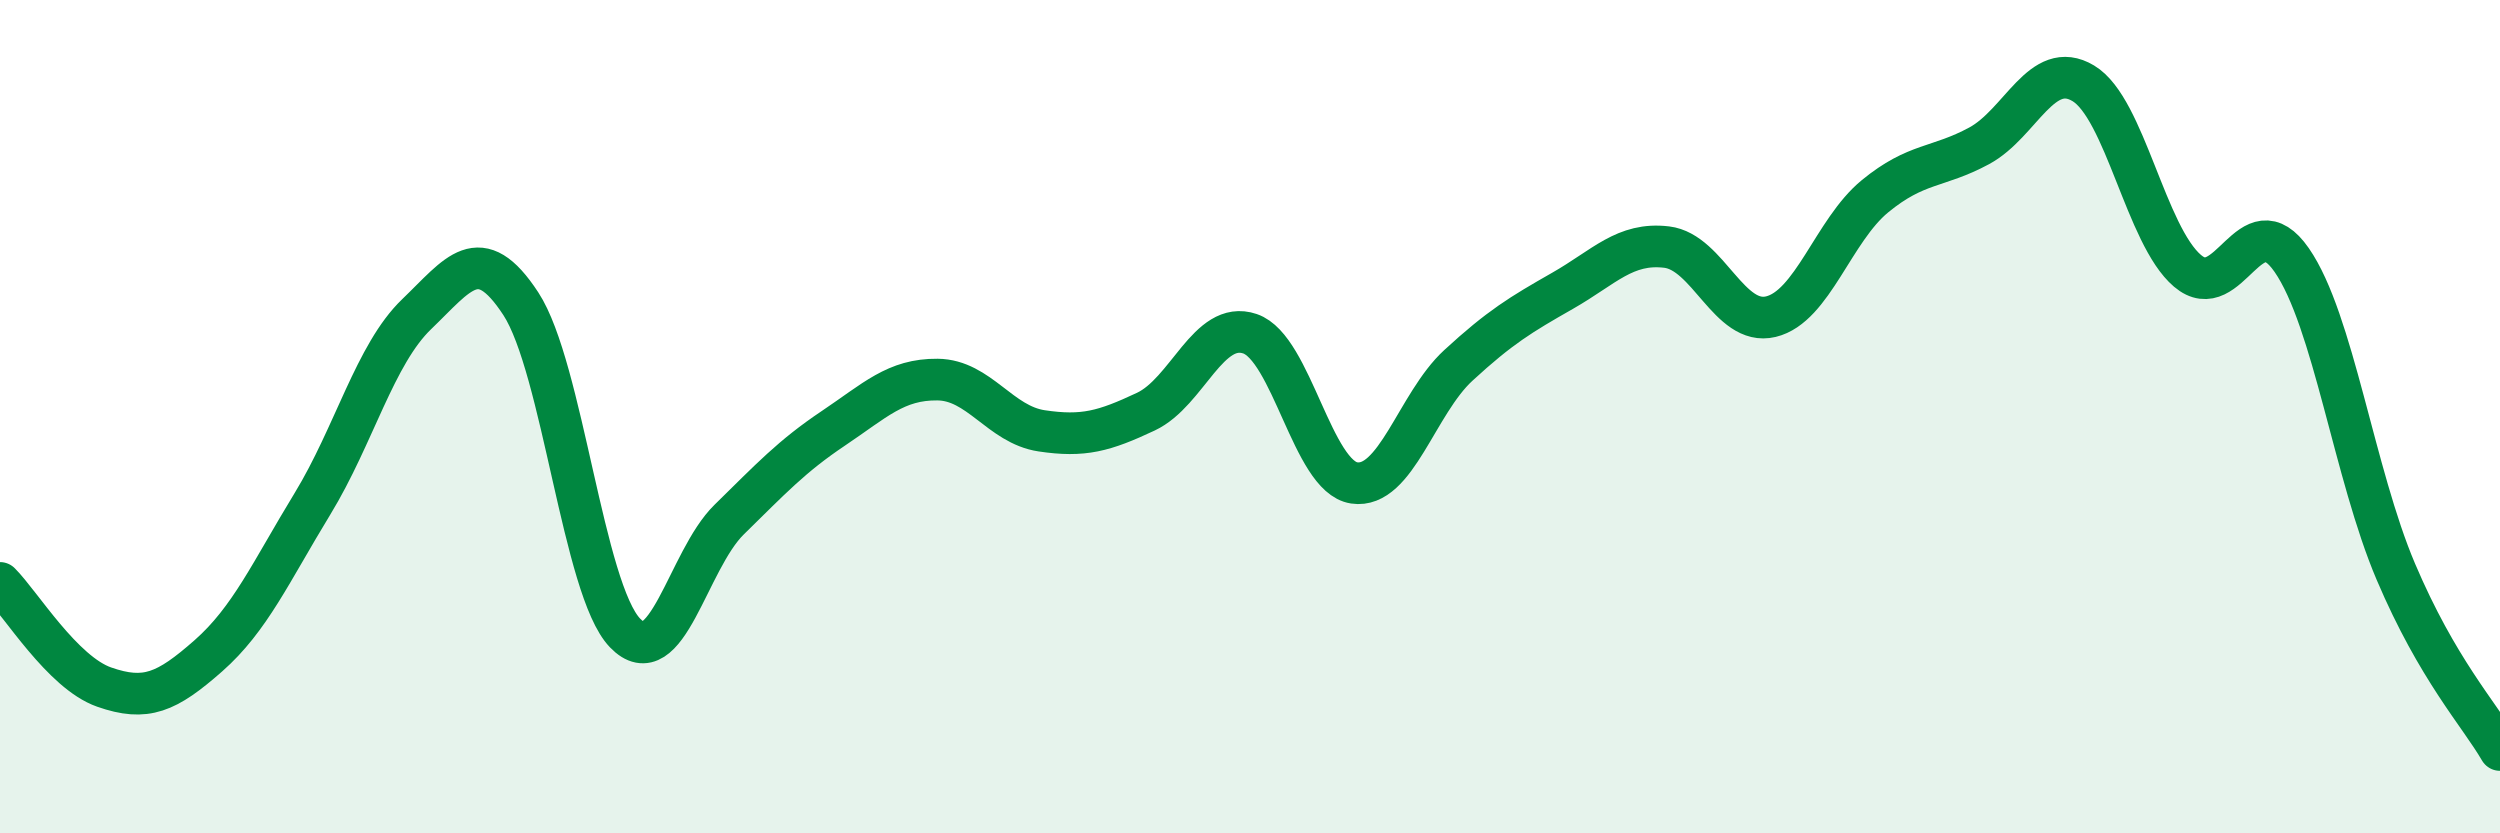
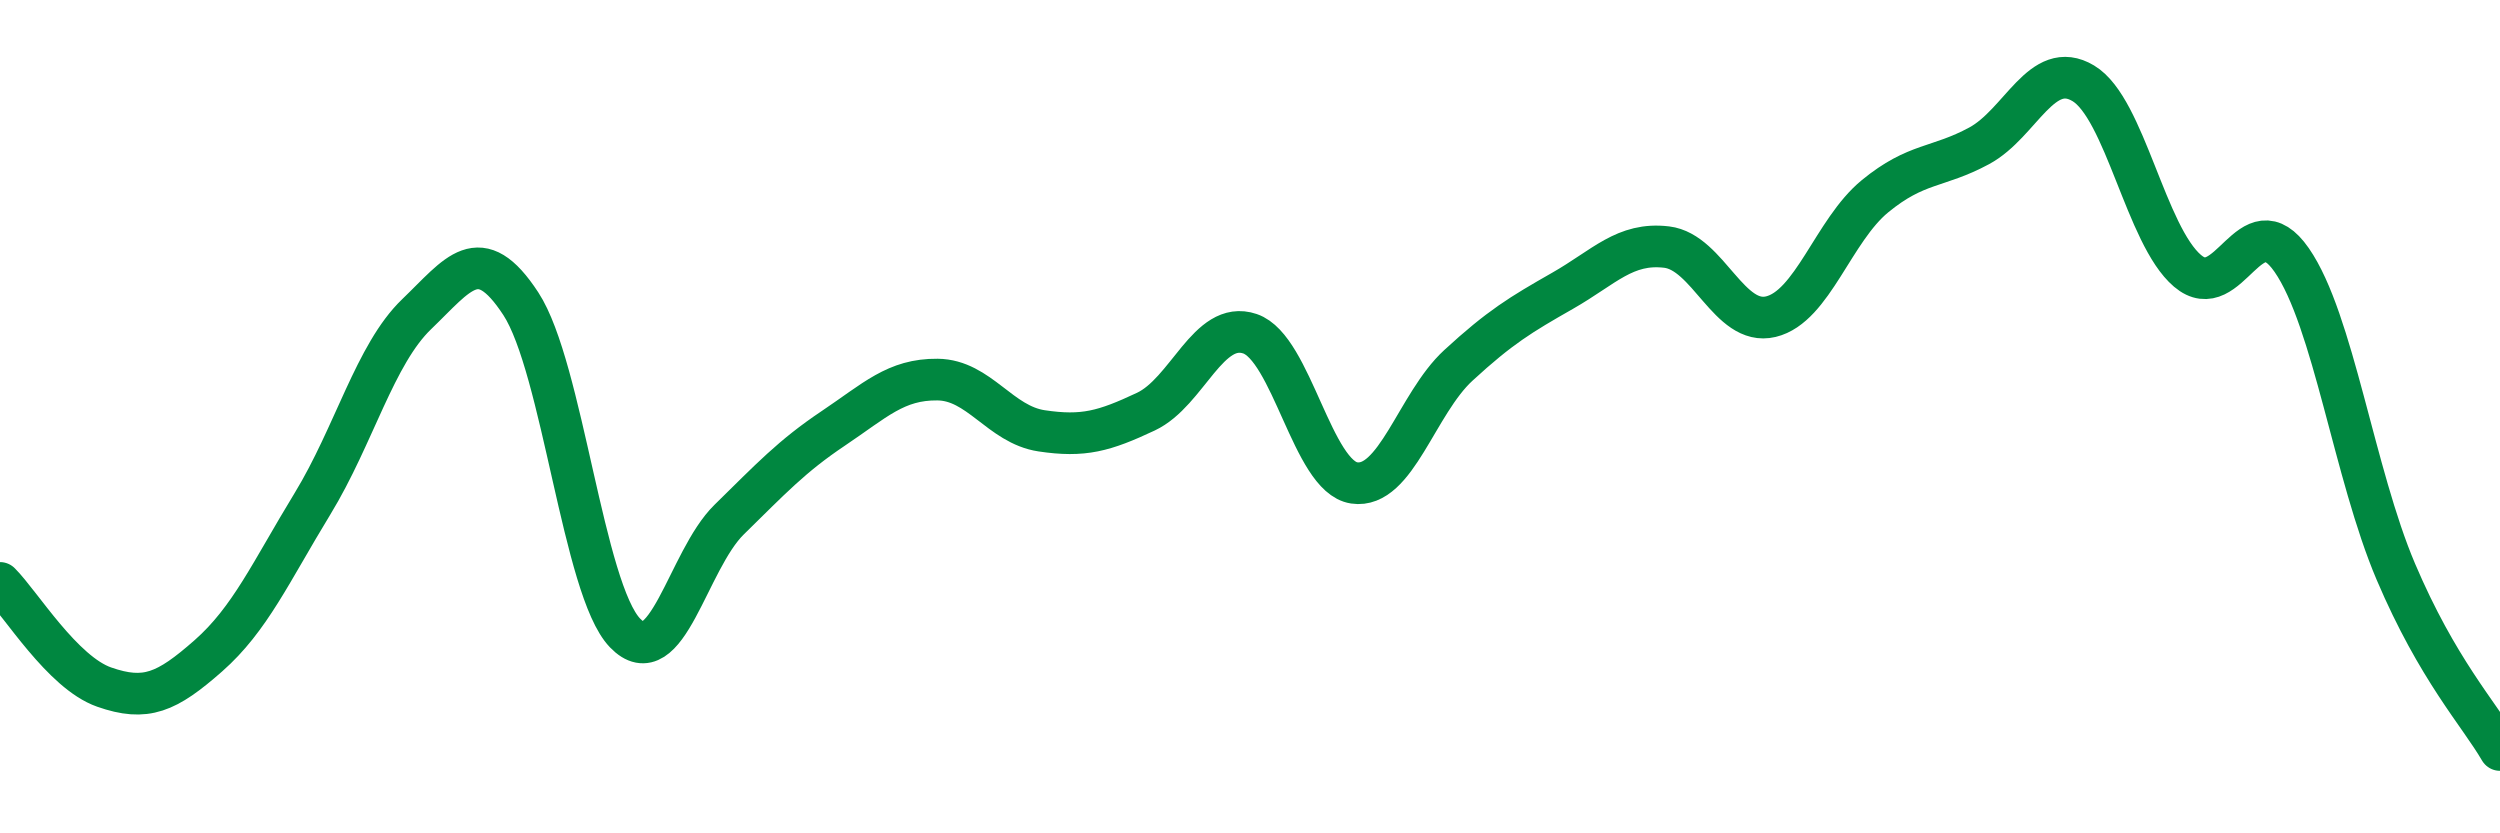
<svg xmlns="http://www.w3.org/2000/svg" width="60" height="20" viewBox="0 0 60 20">
-   <path d="M 0,13.99 C 0.5,14.49 1.5,16.14 2.5,16.49 C 3.5,16.84 4,16.62 5,15.74 C 6,14.86 6.5,13.73 7.5,12.09 C 8.5,10.45 9,8.5 10,7.54 C 11,6.58 11.5,5.76 12.5,7.29 C 13.5,8.82 14,14.15 15,15.19 C 16,16.23 16.5,13.45 17.5,12.47 C 18.5,11.49 19,10.95 20,10.28 C 21,9.61 21.5,9.1 22.5,9.11 C 23.5,9.12 24,10.19 25,10.34 C 26,10.49 26.5,10.35 27.5,9.88 C 28.5,9.41 29,7.67 30,8.01 C 31,8.35 31.5,11.44 32.5,11.59 C 33.5,11.74 34,9.69 35,8.77 C 36,7.85 36.5,7.55 37.5,6.98 C 38.5,6.41 39,5.81 40,5.93 C 41,6.05 41.5,7.84 42.5,7.6 C 43.5,7.36 44,5.53 45,4.71 C 46,3.89 46.5,4.04 47.5,3.5 C 48.5,2.96 49,1.4 50,2 C 51,2.6 51.5,5.65 52.5,6.5 C 53.5,7.35 54,4.8 55,6.24 C 56,7.68 56.5,11.37 57.5,13.72 C 58.5,16.07 59.5,17.14 60,18L60 20L0 20Z" fill="#008740" opacity="0.1" stroke-linecap="round" stroke-linejoin="round" />
  <path d="M 0,13.99 C 0.5,14.49 1.5,16.14 2.5,16.49 C 3.5,16.84 4,16.62 5,15.74 C 6,14.86 6.5,13.73 7.5,12.09 C 8.5,10.45 9,8.5 10,7.54 C 11,6.58 11.5,5.76 12.5,7.29 C 13.5,8.82 14,14.15 15,15.19 C 16,16.23 16.5,13.45 17.5,12.47 C 18.5,11.49 19,10.95 20,10.28 C 21,9.61 21.5,9.1 22.5,9.11 C 23.5,9.12 24,10.19 25,10.34 C 26,10.49 26.5,10.35 27.5,9.88 C 28.5,9.41 29,7.67 30,8.01 C 31,8.35 31.5,11.44 32.5,11.59 C 33.5,11.74 34,9.69 35,8.77 C 36,7.85 36.5,7.55 37.5,6.98 C 38.5,6.41 39,5.81 40,5.93 C 41,6.05 41.5,7.84 42.5,7.6 C 43.5,7.36 44,5.53 45,4.71 C 46,3.89 46.5,4.04 47.5,3.5 C 48.5,2.96 49,1.4 50,2 C 51,2.6 51.5,5.65 52.5,6.5 C 53.5,7.35 54,4.8 55,6.24 C 56,7.68 56.5,11.37 57.5,13.72 C 58.5,16.07 59.5,17.14 60,18" stroke="#008740" stroke-width="1" fill="none" stroke-linecap="round" stroke-linejoin="round" />
</svg>